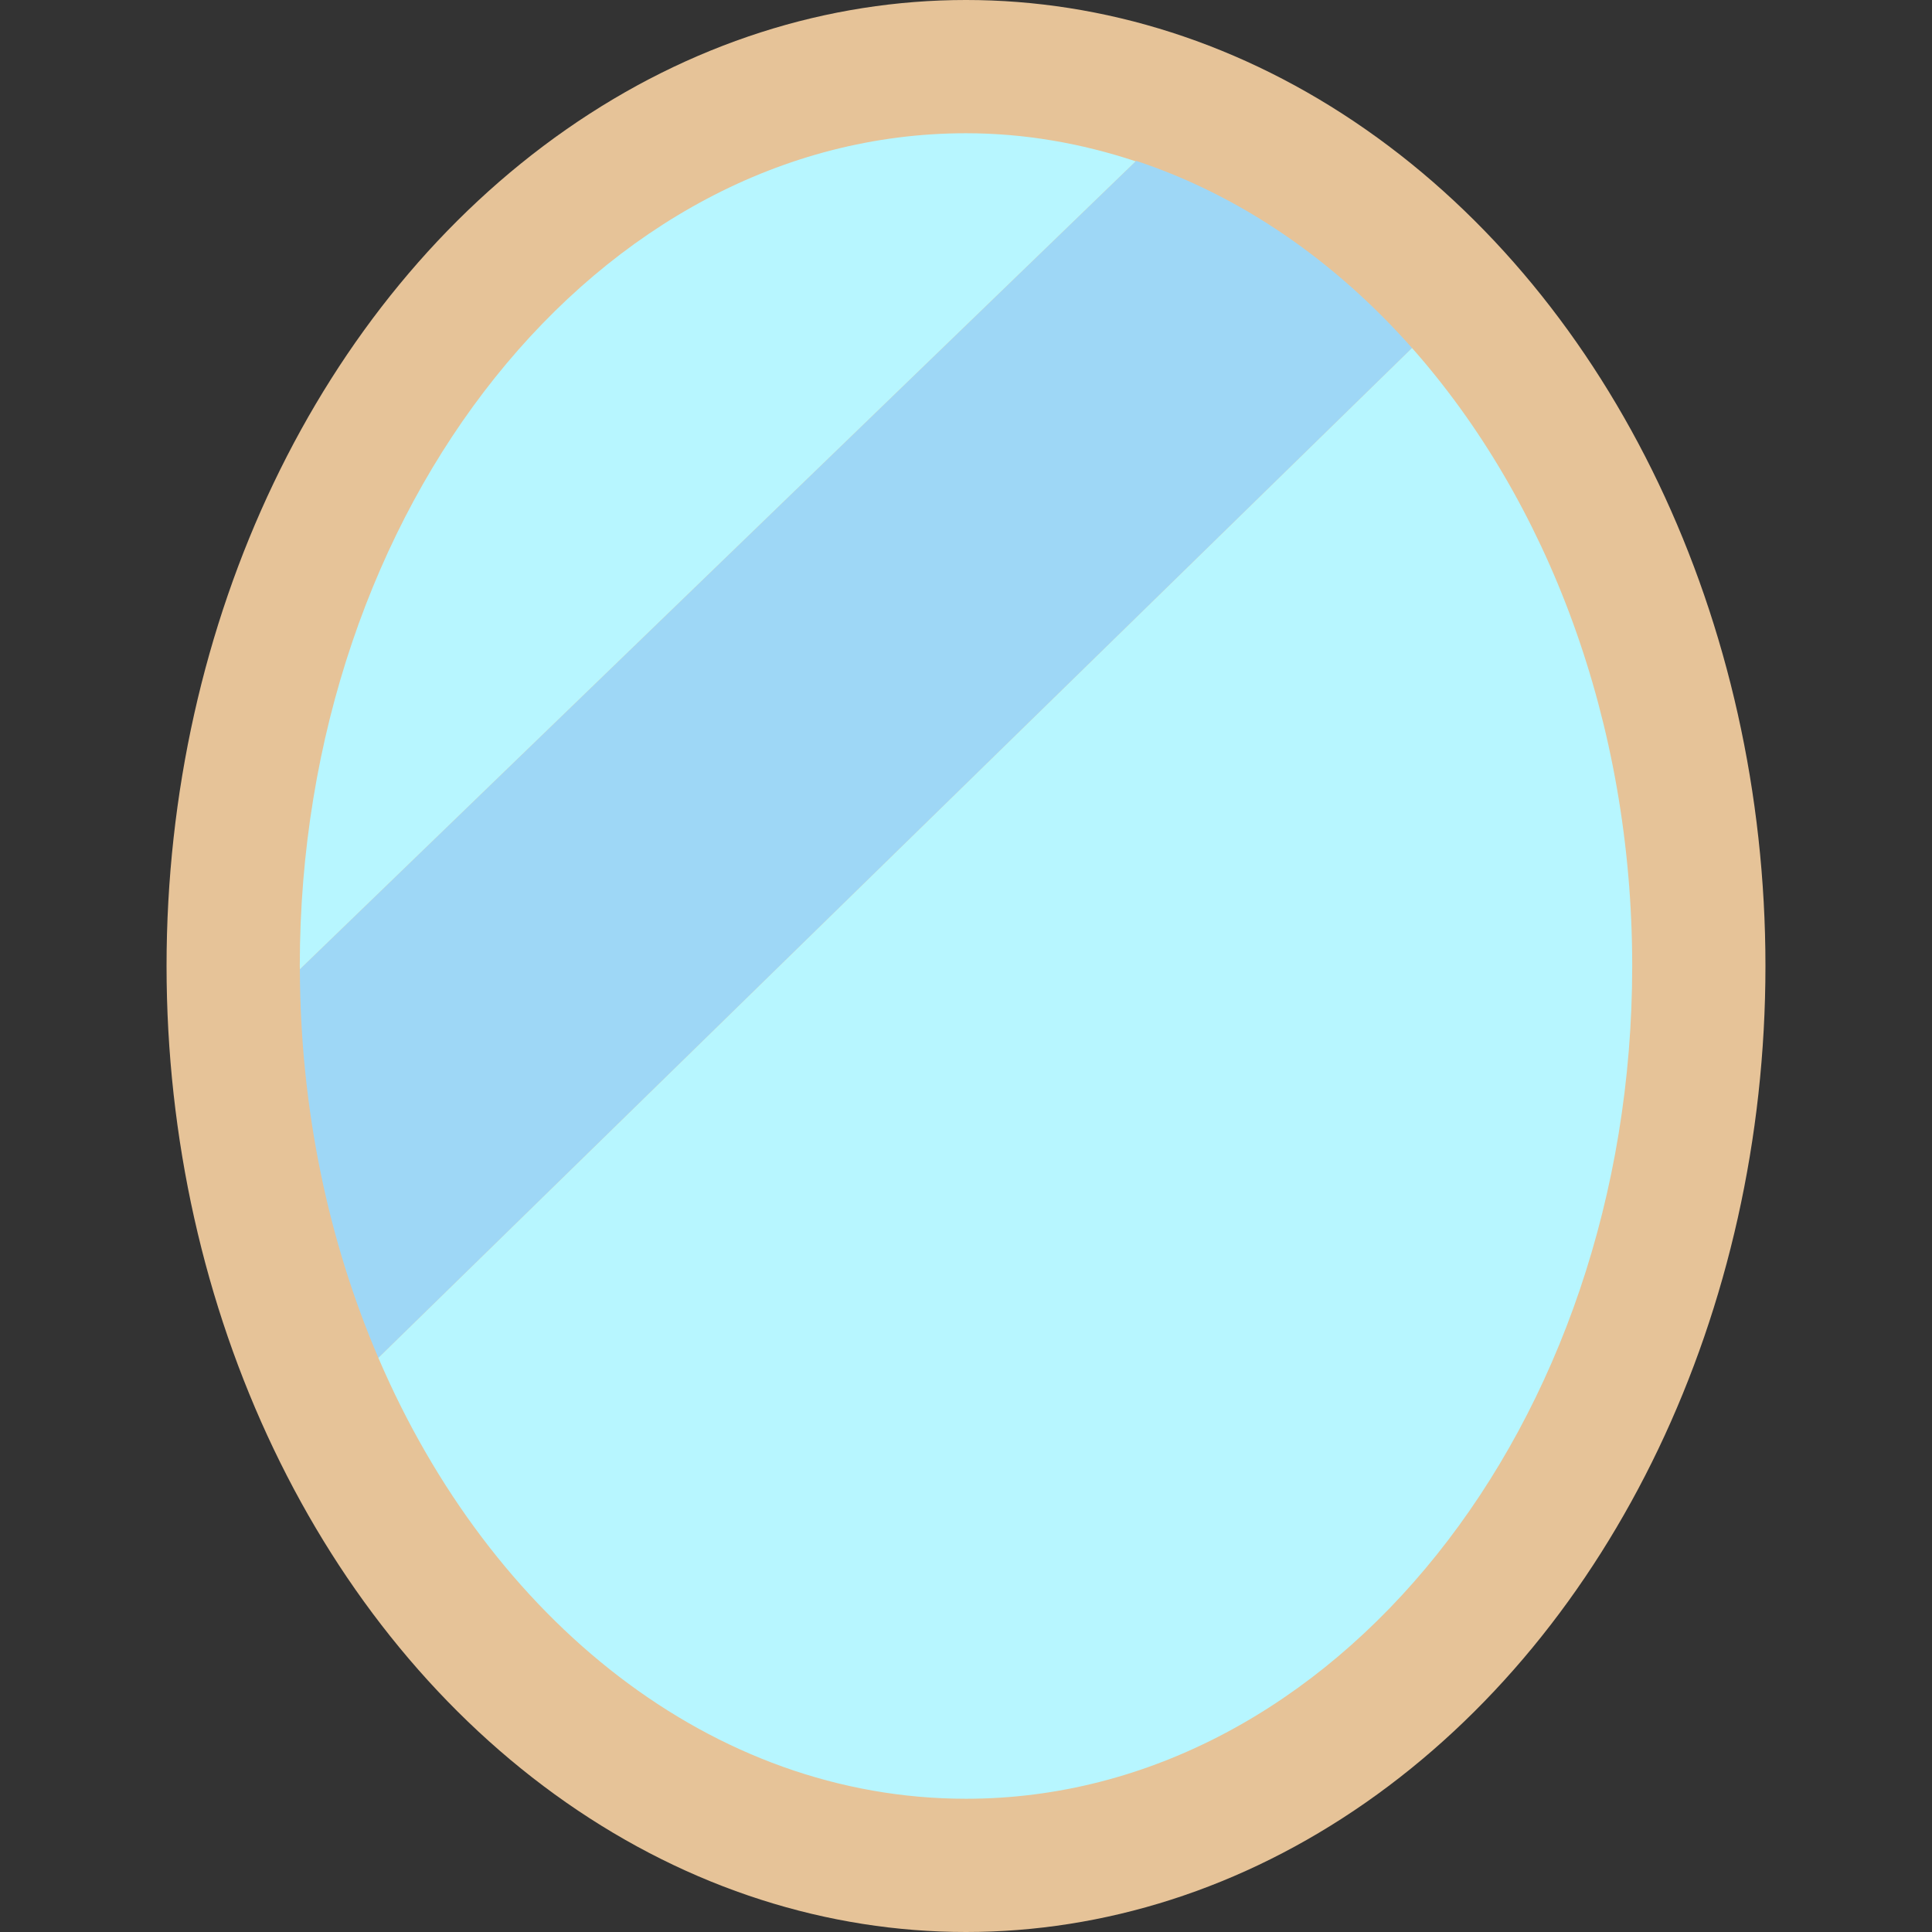
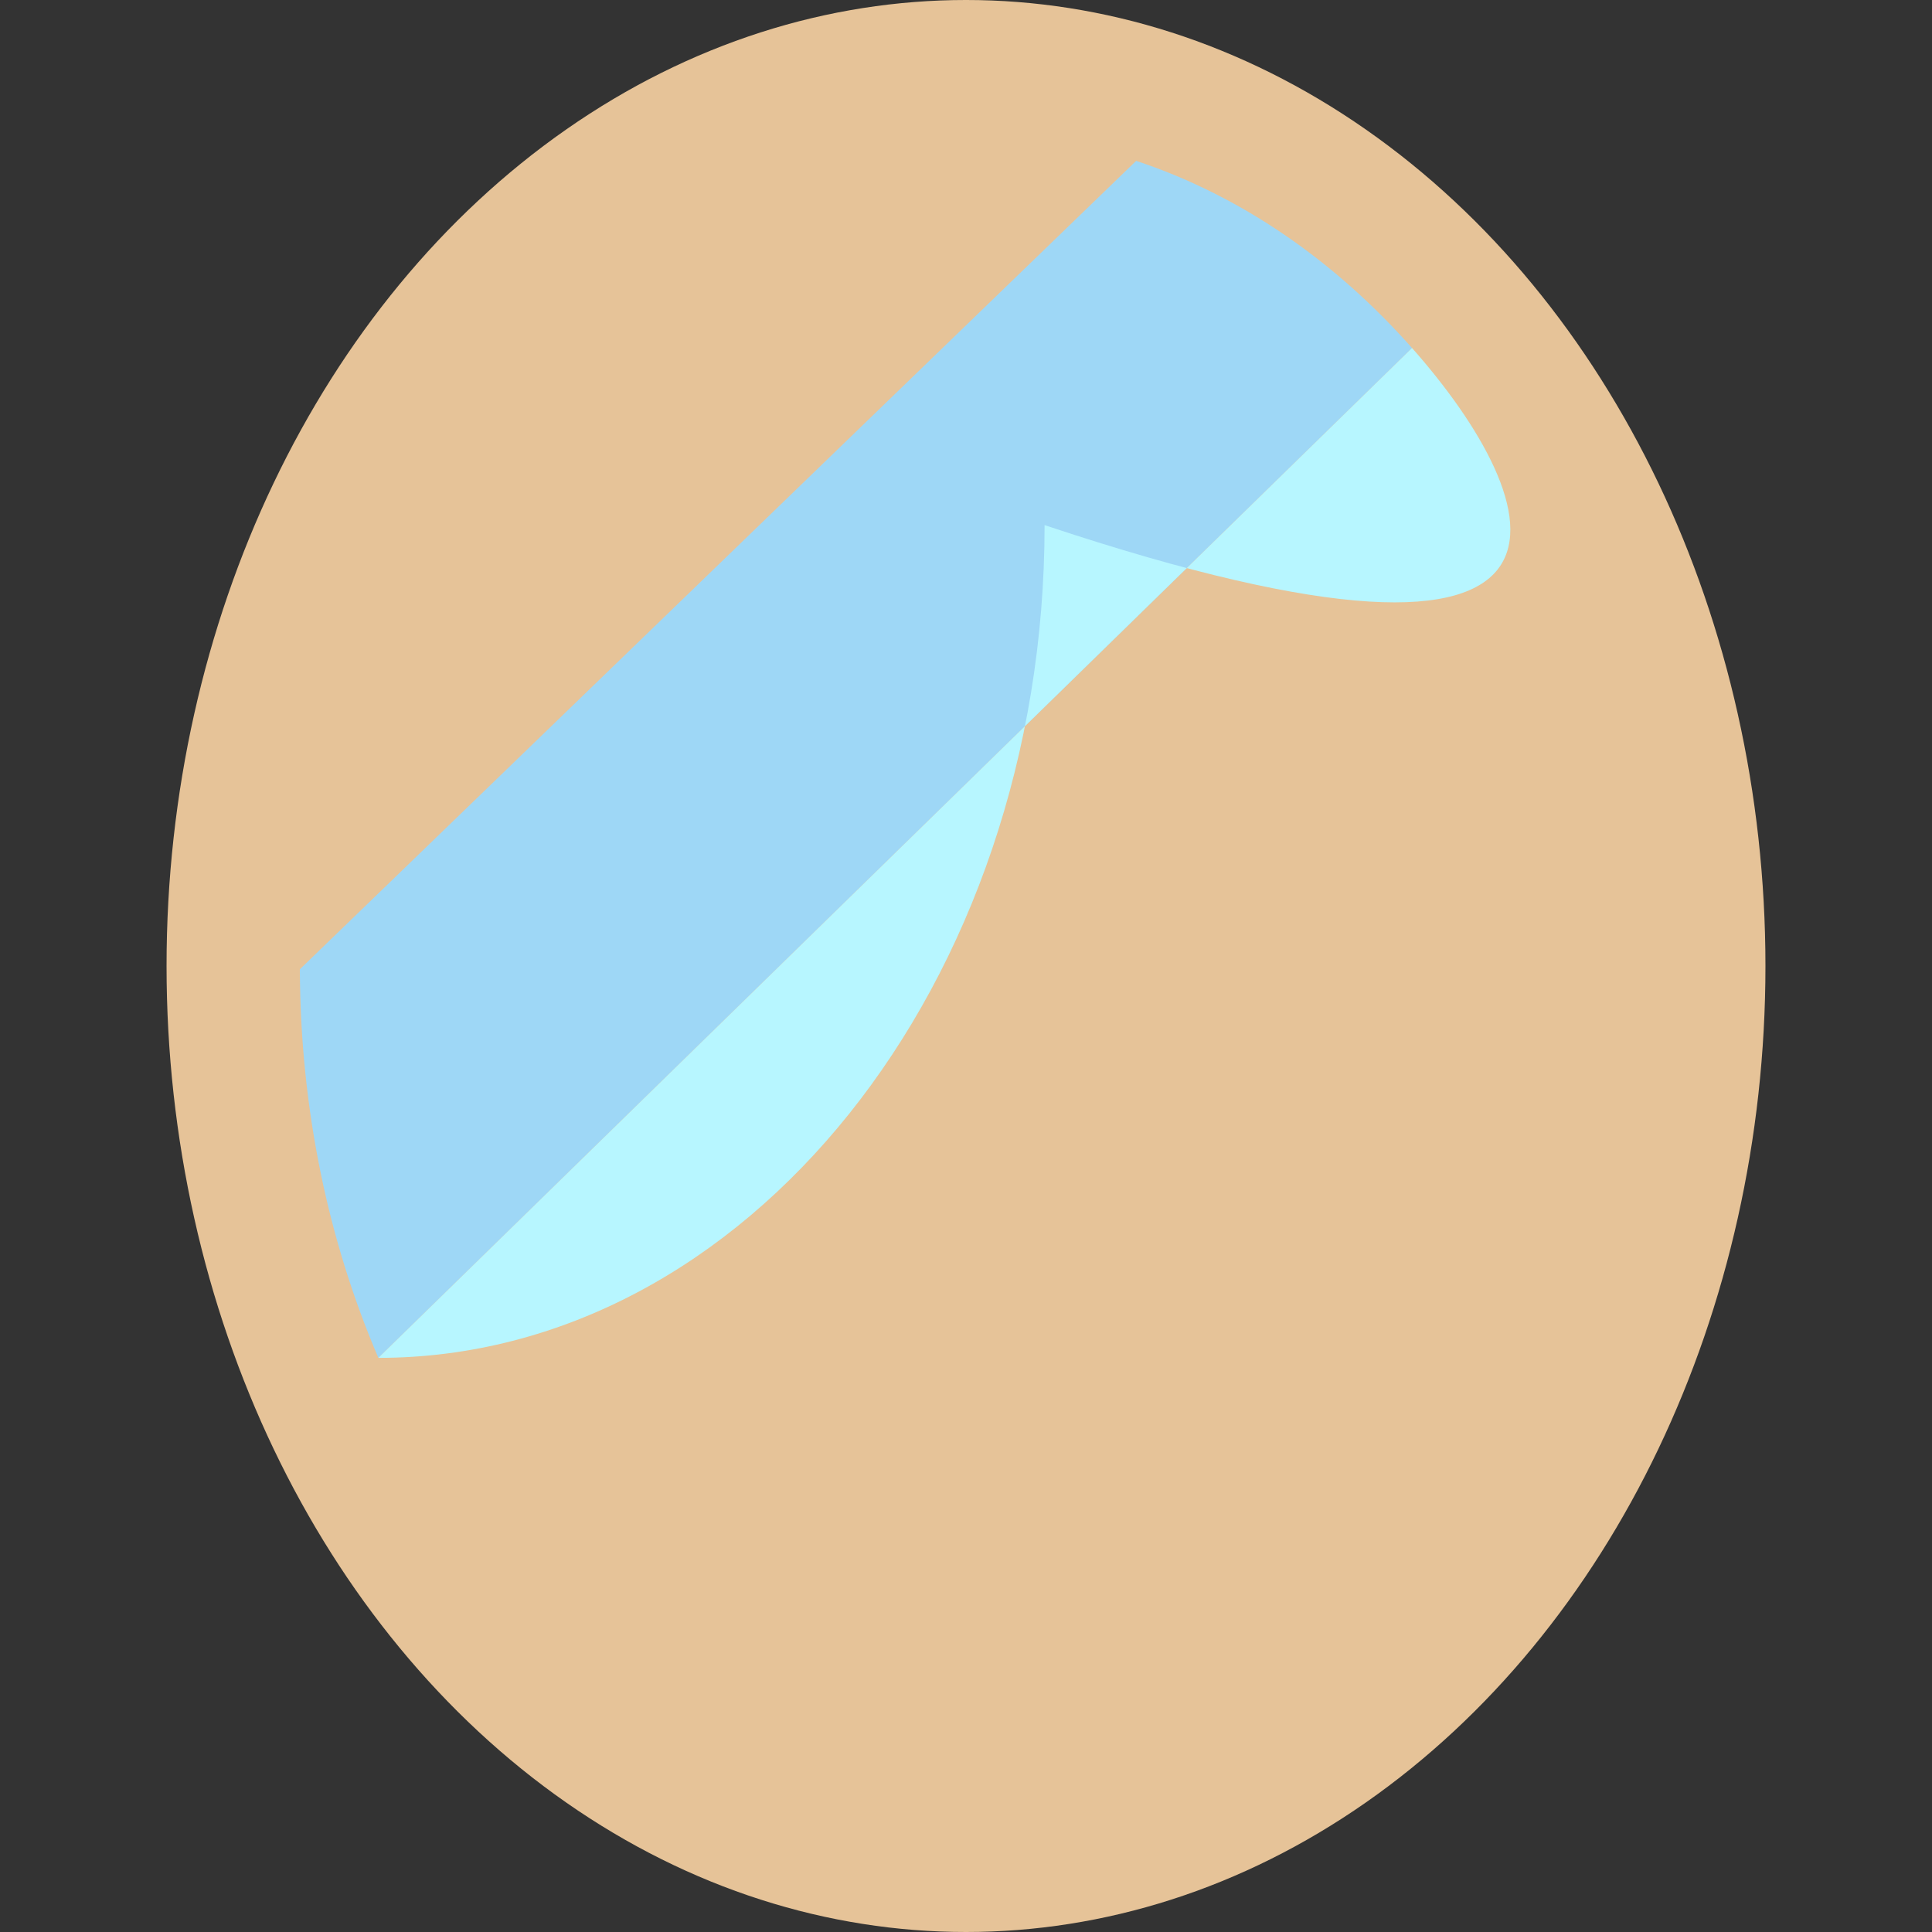
<svg xmlns="http://www.w3.org/2000/svg" version="1.1" id="Capa_1" x="0px" y="0px" viewBox="0 0 512 512" style="enable-background:new 0 0 512 512;" xml:space="preserve">
  <rect x="0" y="0" width="512" height="512" fill="#333333" stroke="none" />
  <ellipse style="fill:#E6C398;" cx="256" cy="256" rx="211.862" ry="256" />
  <path style="fill:#9ED7F6;" d="M79.466,256.865c0.115,37.199,7.636,72.254,20.807,102.983L374.201,92.222 c-20.577-23.225-45.533-40.474-73.11-49.593L79.466,256.865z" />
  <g>
-     <path style="fill:#B7F6FF;" d="M256,35.31c-97.351,0-176.552,99.001-176.552,220.69c0,0.291,0.018,0.574,0.018,0.865 L300.968,42.743C286.596,37.985,271.554,35.31,256,35.31z" />
-     <path style="fill:#B7F6FF;" d="M374.201,92.222L100.273,359.848C130.039,429.321,188.672,476.69,256,476.69 c97.351,0,176.552-99.001,176.552-220.69C432.552,191.082,410.006,132.643,374.201,92.222z" />
+     <path style="fill:#B7F6FF;" d="M374.201,92.222L100.273,359.848c97.351,0,176.552-99.001,176.552-220.69C432.552,191.082,410.006,132.643,374.201,92.222z" />
  </g>
  <g> </g>
  <g> </g>
  <g> </g>
  <g> </g>
  <g> </g>
  <g> </g>
  <g> </g>
  <g> </g>
  <g> </g>
  <g> </g>
  <g> </g>
  <g> </g>
  <g> </g>
  <g> </g>
  <g> </g>
</svg>